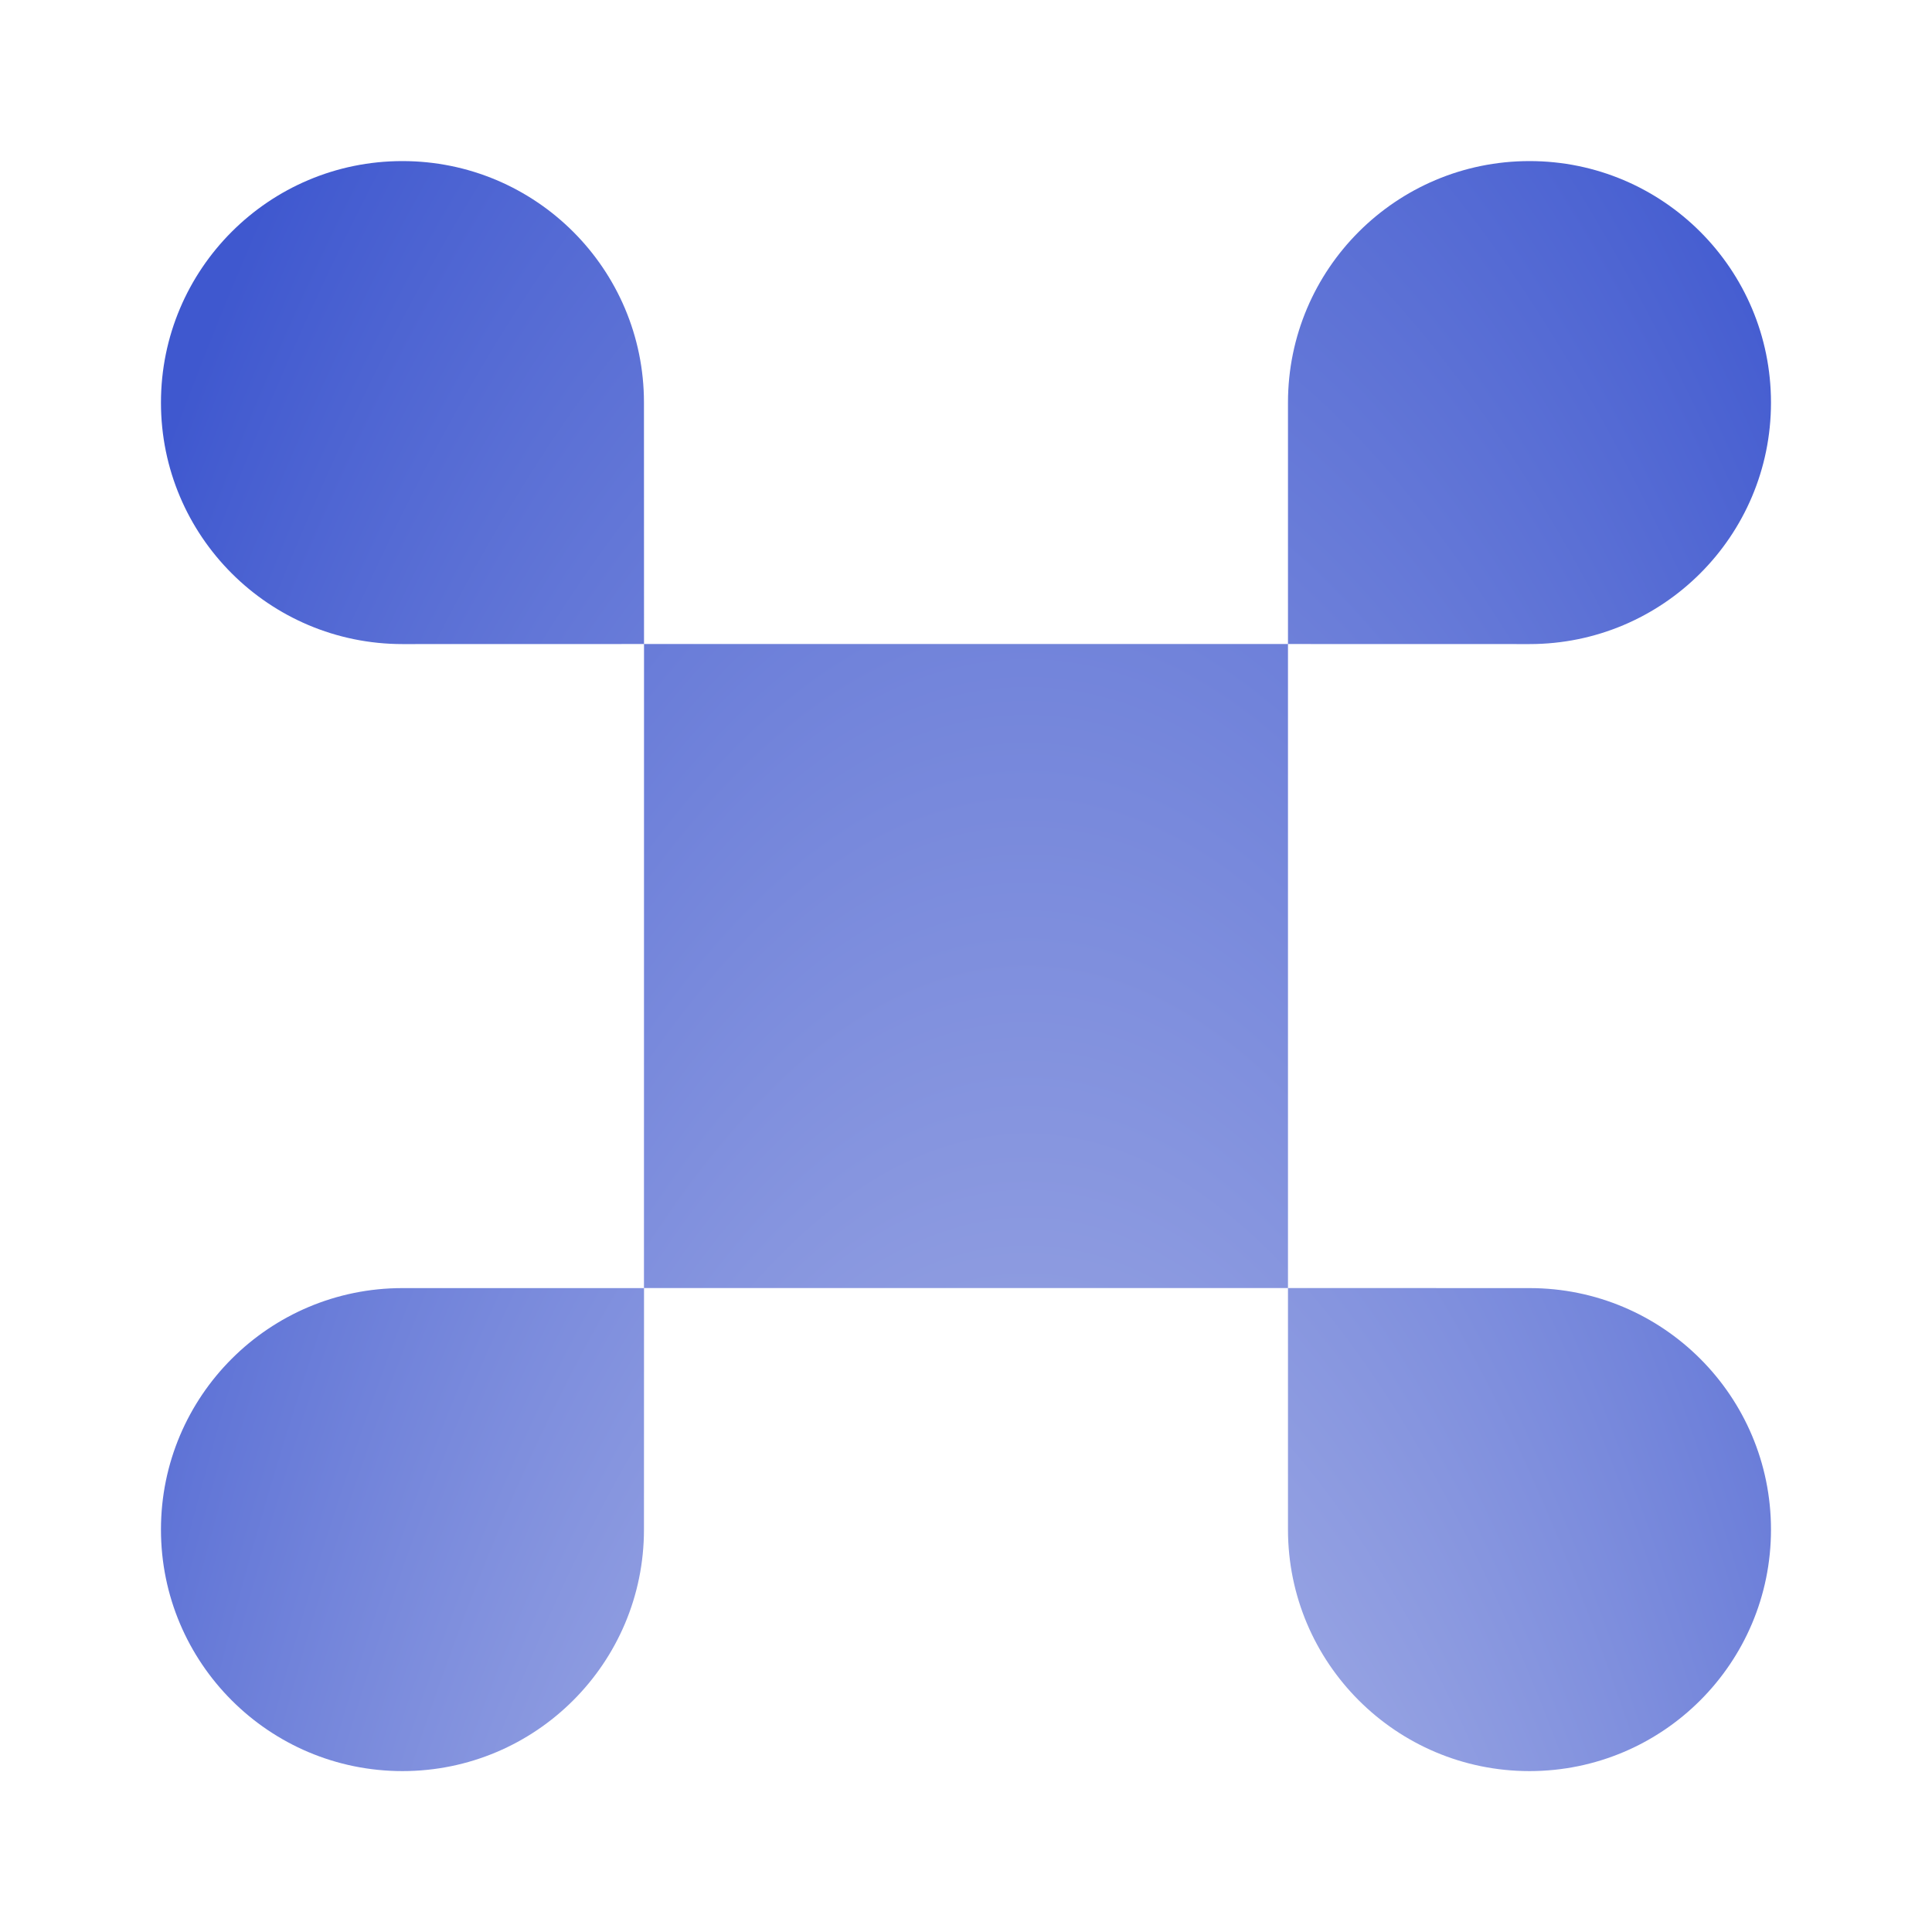
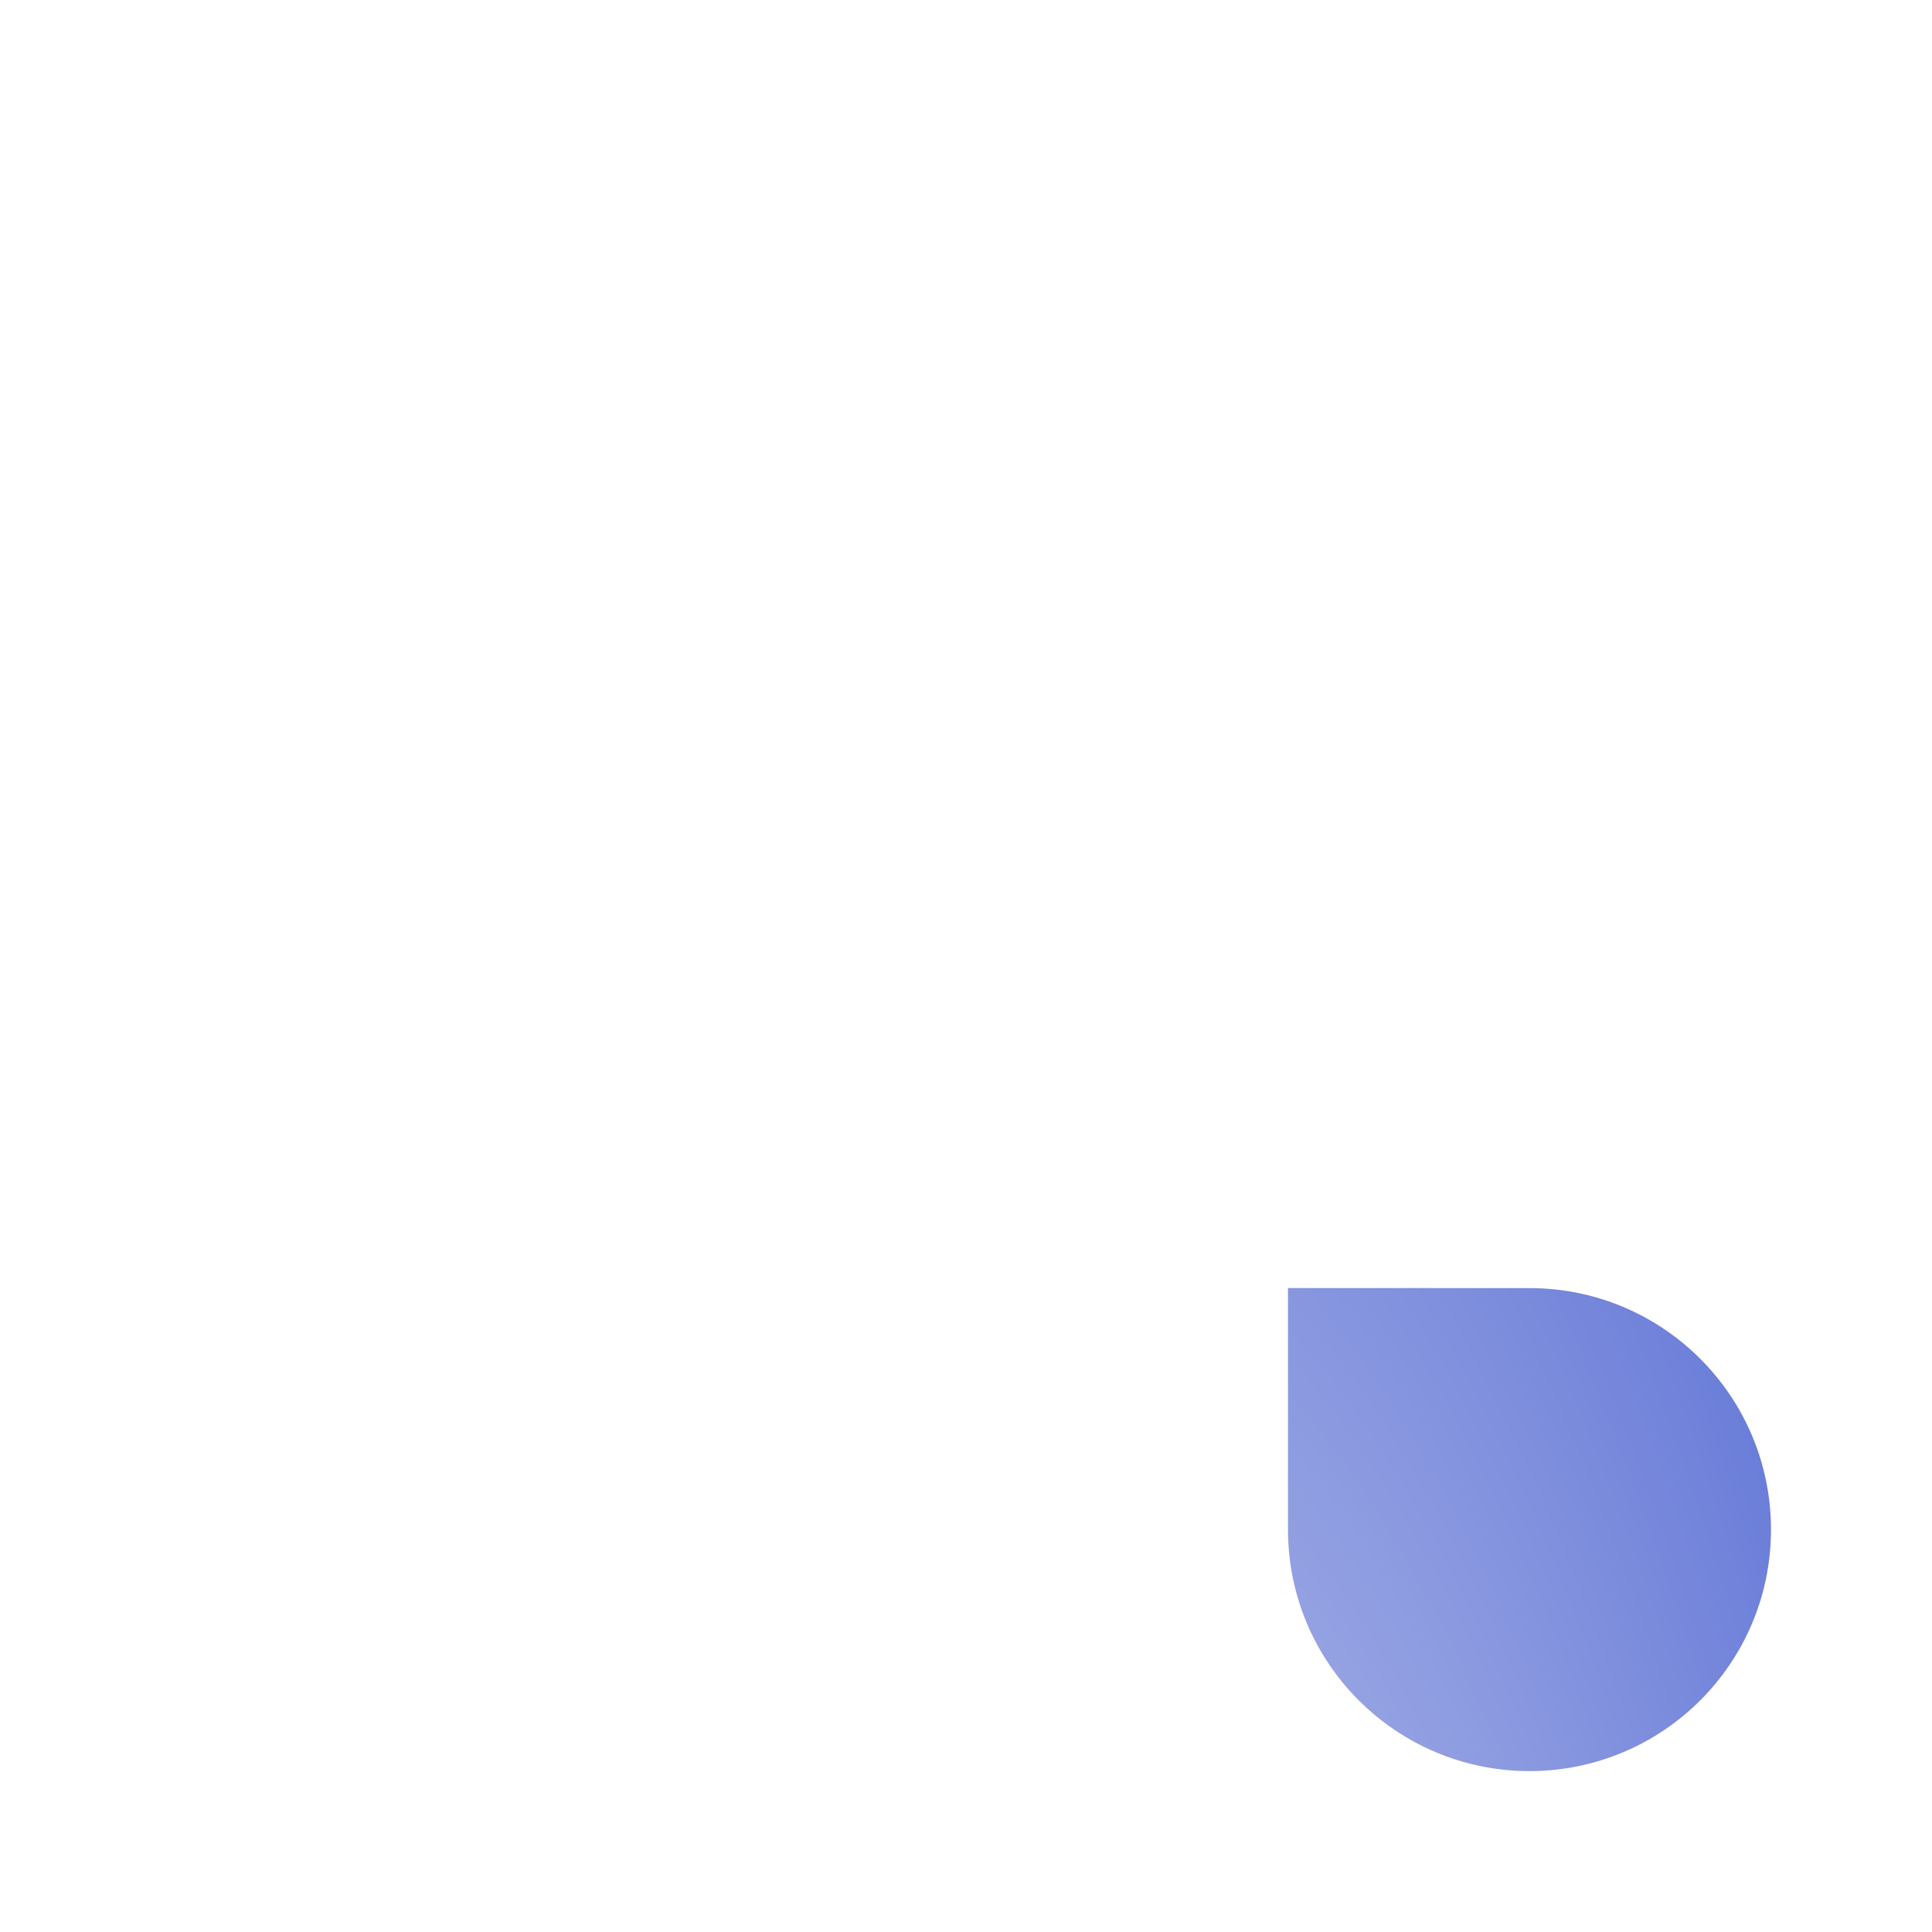
<svg xmlns="http://www.w3.org/2000/svg" width="32" height="32" viewBox="0 0 32 32" fill="none">
-   <path d="M21.333 10.667L25.333 10.668C27.542 10.668 29.333 8.878 29.333 6.669C29.334 4.459 27.543 2.668 25.334 2.668C23.125 2.668 21.334 4.458 21.333 6.667L21.333 10.667L10.667 10.667L10.666 6.667C10.666 4.458 8.875 2.668 6.665 2.668C4.456 2.668 2.666 4.459 2.666 6.669C2.666 8.878 4.458 10.668 6.667 10.668L10.667 10.667L10.666 21.334H21.333V10.667Z" fill="url(#paint0_radial_1628_10240)" />
-   <path d="M21.333 21.334L25.333 21.335C27.542 21.334 29.333 23.125 29.333 25.334C29.334 27.543 27.543 29.334 25.334 29.335C23.125 29.335 21.334 27.544 21.333 25.335L21.333 21.334Z" fill="url(#paint1_radial_1628_10240)" />
-   <path d="M6.667 21.335L10.667 21.335L10.666 25.335C10.666 27.544 8.875 29.335 6.665 29.335C4.456 29.334 2.666 27.543 2.666 25.334C2.666 23.125 4.458 21.334 6.667 21.335Z" fill="url(#paint2_radial_1628_10240)" />
+   <path d="M21.333 21.334L25.333 21.335C27.542 21.334 29.333 23.125 29.333 25.334C29.334 27.543 27.543 29.334 25.334 29.335C23.125 29.335 21.334 27.544 21.333 25.335L21.333 21.334" fill="url(#paint1_radial_1628_10240)" />
  <defs>
    <radialGradient id="paint0_radial_1628_10240" cx="0" cy="0" r="1" gradientUnits="userSpaceOnUse" gradientTransform="translate(17.011 66.577) rotate(-90) scale(76.236 22.763)">
      <stop offset="0.442" stop-color="#AAB4E7" />
      <stop offset="1" stop-color="#3F58CF" />
    </radialGradient>
    <radialGradient id="paint1_radial_1628_10240" cx="0" cy="0" r="1" gradientUnits="userSpaceOnUse" gradientTransform="translate(17.011 66.577) rotate(-90) scale(76.236 22.763)">
      <stop offset="0.442" stop-color="#AAB4E7" />
      <stop offset="1" stop-color="#3F58CF" />
    </radialGradient>
    <radialGradient id="paint2_radial_1628_10240" cx="0" cy="0" r="1" gradientUnits="userSpaceOnUse" gradientTransform="translate(17.011 66.577) rotate(-90) scale(76.236 22.763)">
      <stop offset="0.442" stop-color="#AAB4E7" />
      <stop offset="1" stop-color="#3F58CF" />
    </radialGradient>
  </defs>
</svg>